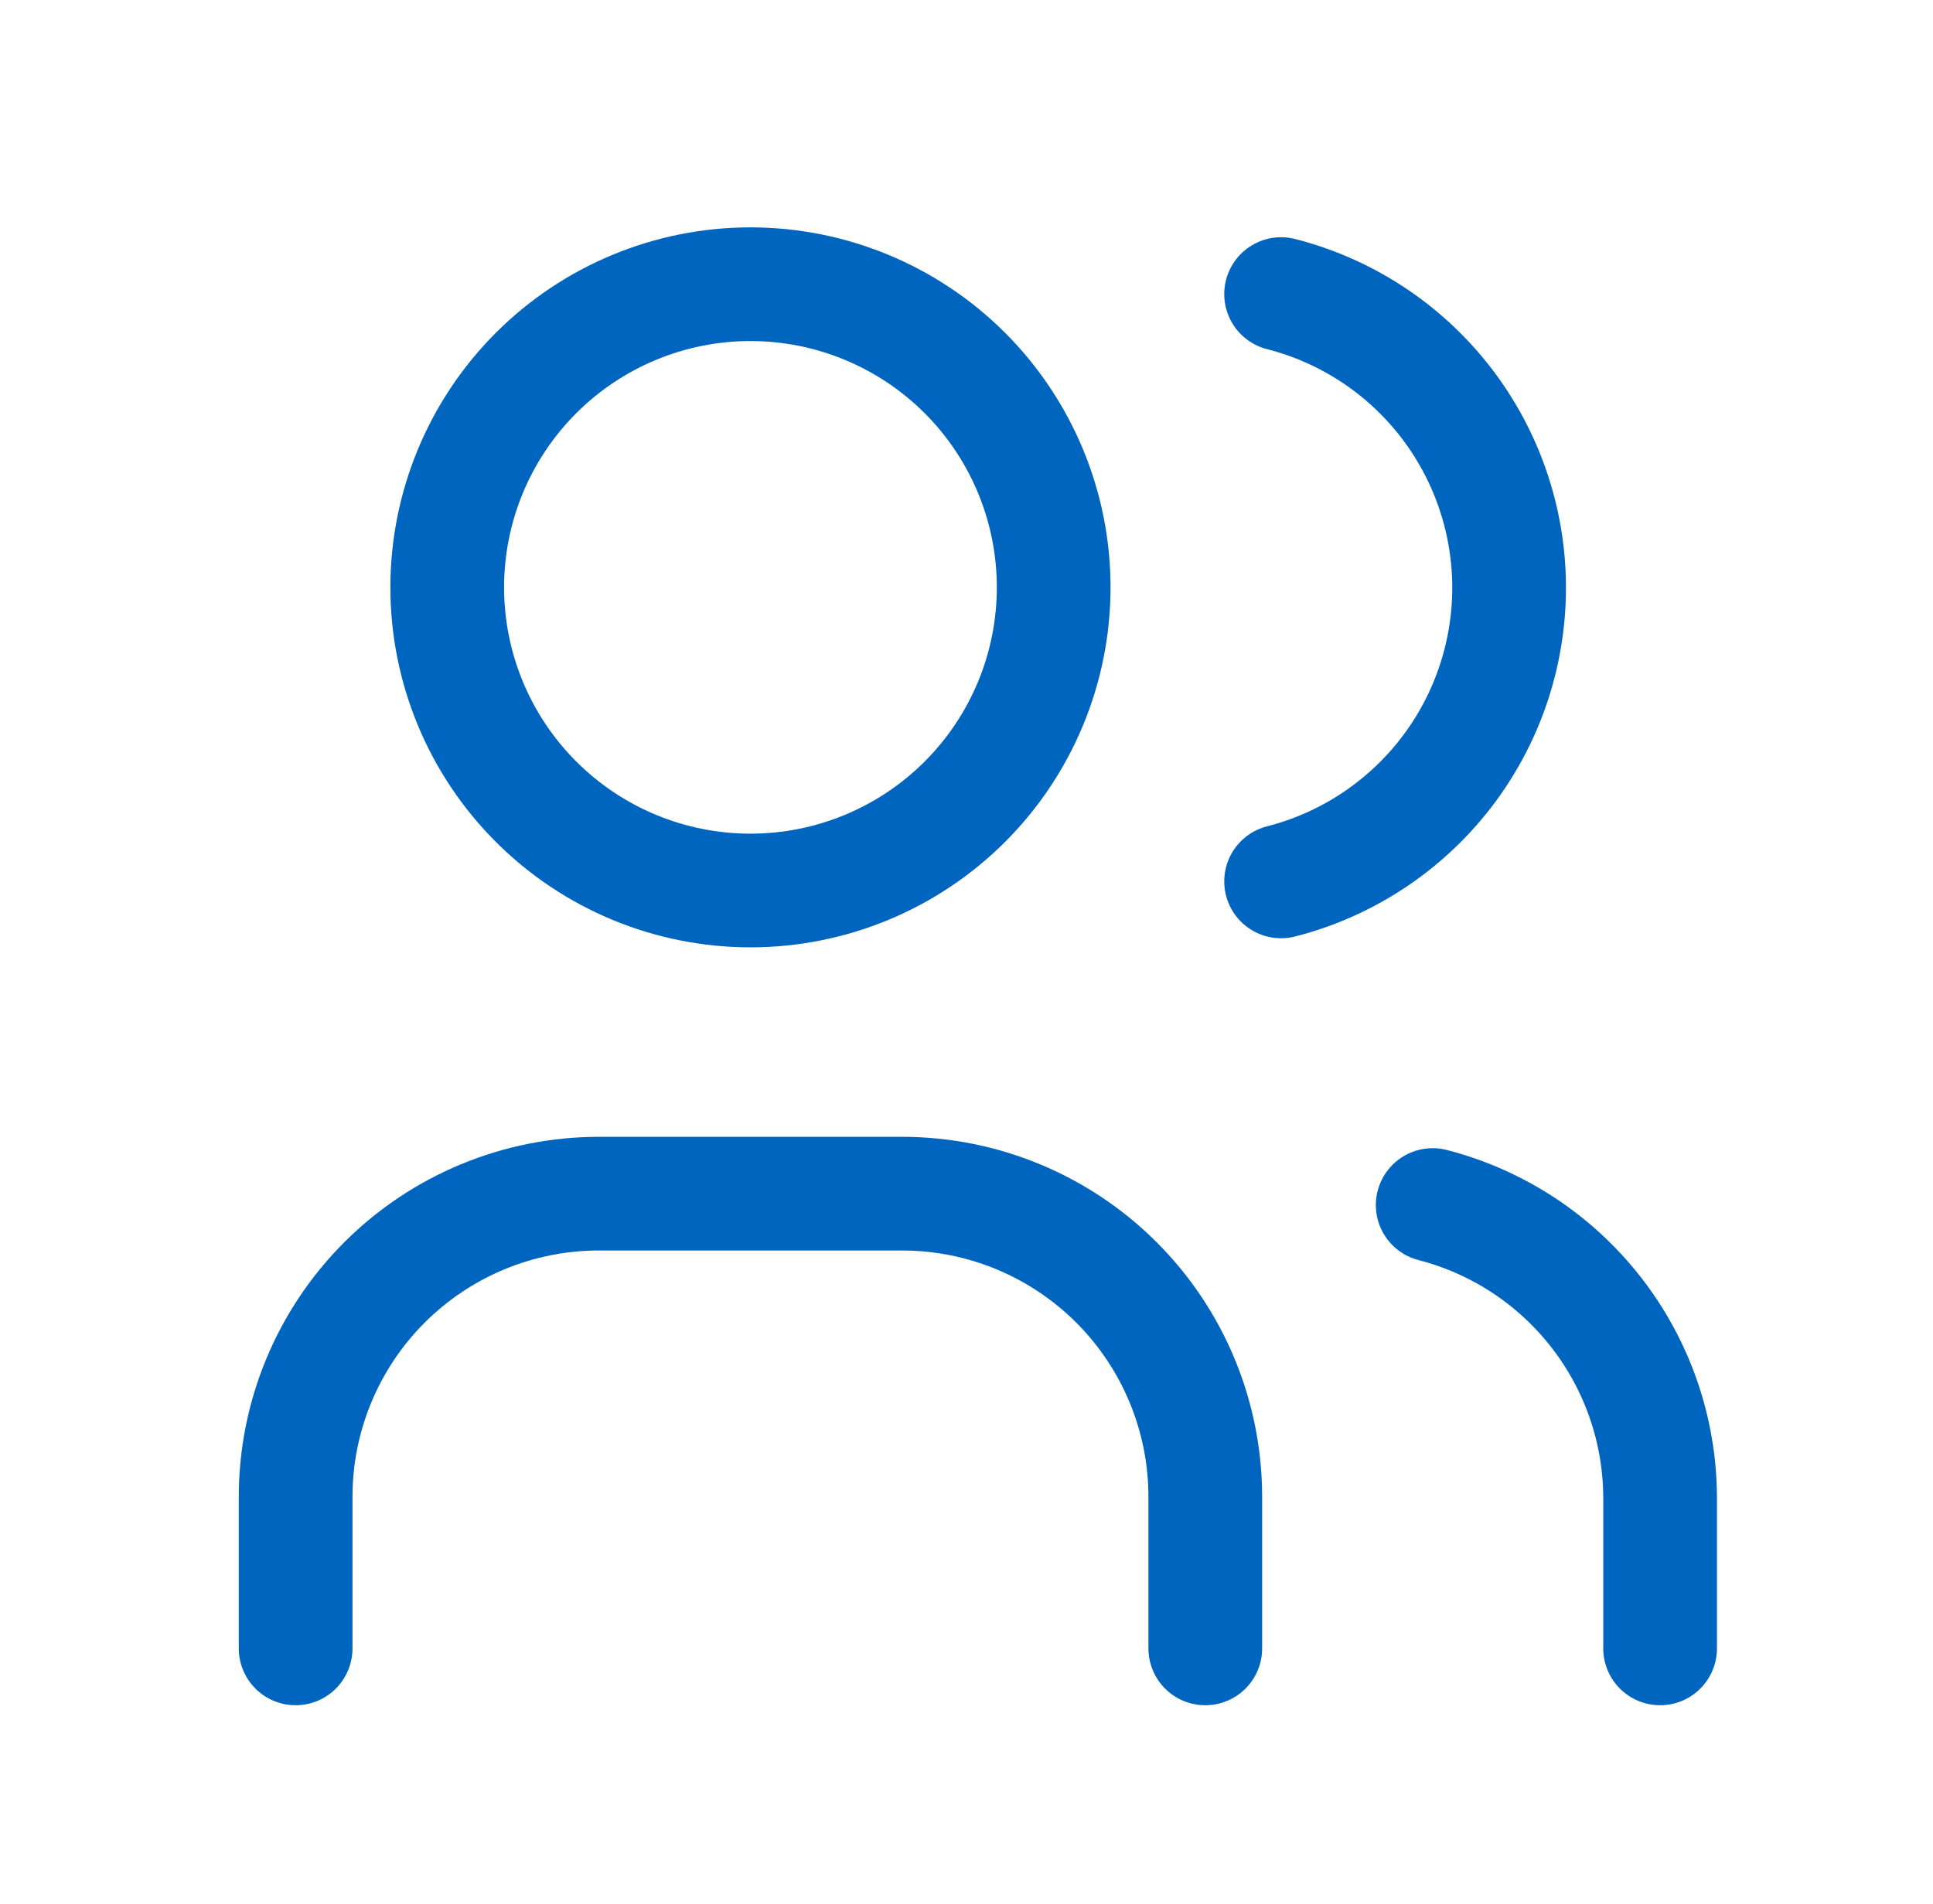
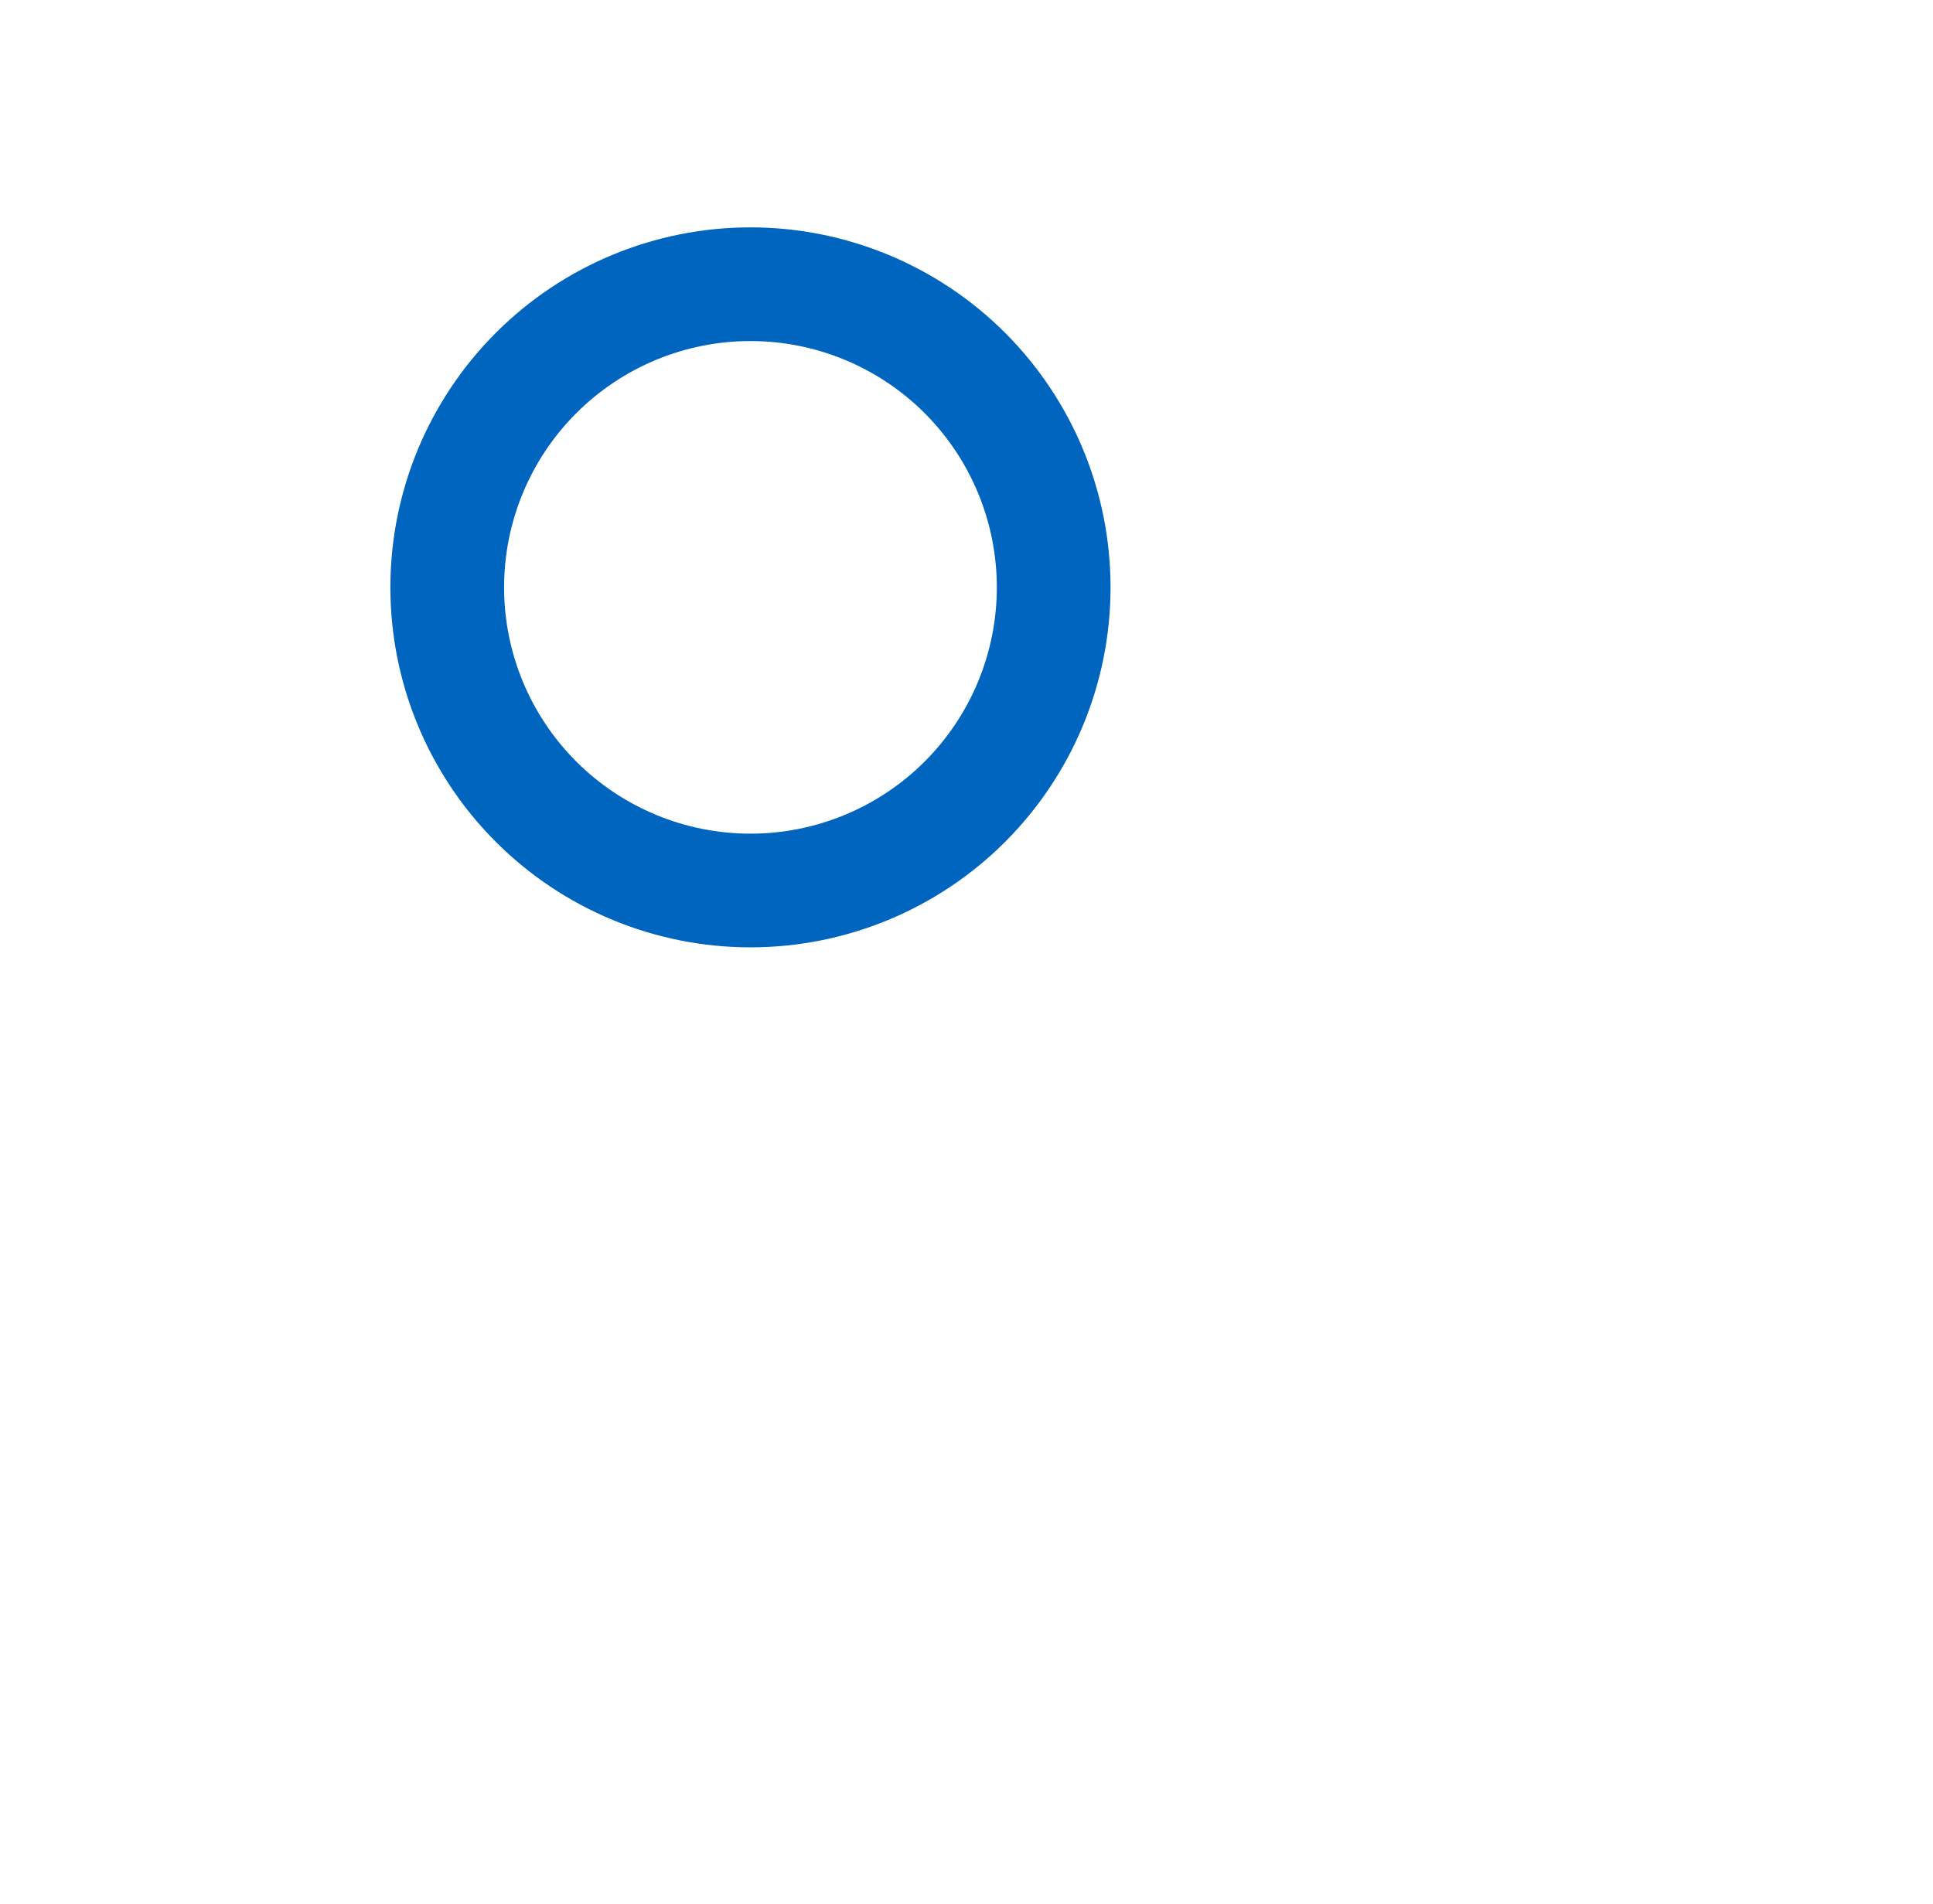
<svg xmlns="http://www.w3.org/2000/svg" width="68" height="67" viewBox="0 0 68 67" fill="none">
  <g clip-path="url(#clip0_2809_7826)">
    <path d="M15.733 20.667C15.733 23.496 16.857 26.209 18.858 28.209C20.858 30.209 23.571 31.333 26.4 31.333C29.229 31.333 31.942 30.209 33.943 28.209C35.943 26.209 37.067 23.496 37.067 20.667C37.067 17.838 35.943 15.125 33.943 13.124C31.942 11.124 29.229 10 26.4 10C23.571 10 20.858 11.124 18.858 13.124C16.857 15.125 15.733 17.838 15.733 20.667Z" stroke="#0065BF" stroke-width="4" stroke-linecap="round" stroke-linejoin="round" />
-     <path d="M10.4 58V52.667C10.4 49.838 11.524 47.125 13.525 45.124C15.525 43.124 18.238 42 21.067 42H31.734C34.563 42 37.276 43.124 39.276 45.124C41.277 47.125 42.4 49.838 42.4 52.667V58" stroke="#0065BF" stroke-width="4" stroke-linecap="round" stroke-linejoin="round" />
-     <path d="M45.067 10.347C47.362 10.934 49.395 12.268 50.848 14.139C52.3 16.011 53.088 18.312 53.088 20.68C53.088 23.049 52.3 25.35 50.848 27.221C49.395 29.091 47.362 30.426 45.067 31.013" stroke="#0065BF" stroke-width="4" stroke-linecap="round" stroke-linejoin="round" />
-     <path d="M58.4 58V52.667C58.387 50.312 57.595 48.029 56.148 46.172C54.701 44.315 52.68 42.989 50.4 42.4" stroke="#0065BF" stroke-width="4" stroke-linecap="round" stroke-linejoin="round" />
  </g>
  <defs>
    <clipPath id="clip0_2809_7826">
      <rect width="64" height="64" fill="white" transform="translate(2.4 2)" />
    </clipPath>
  </defs>
</svg>